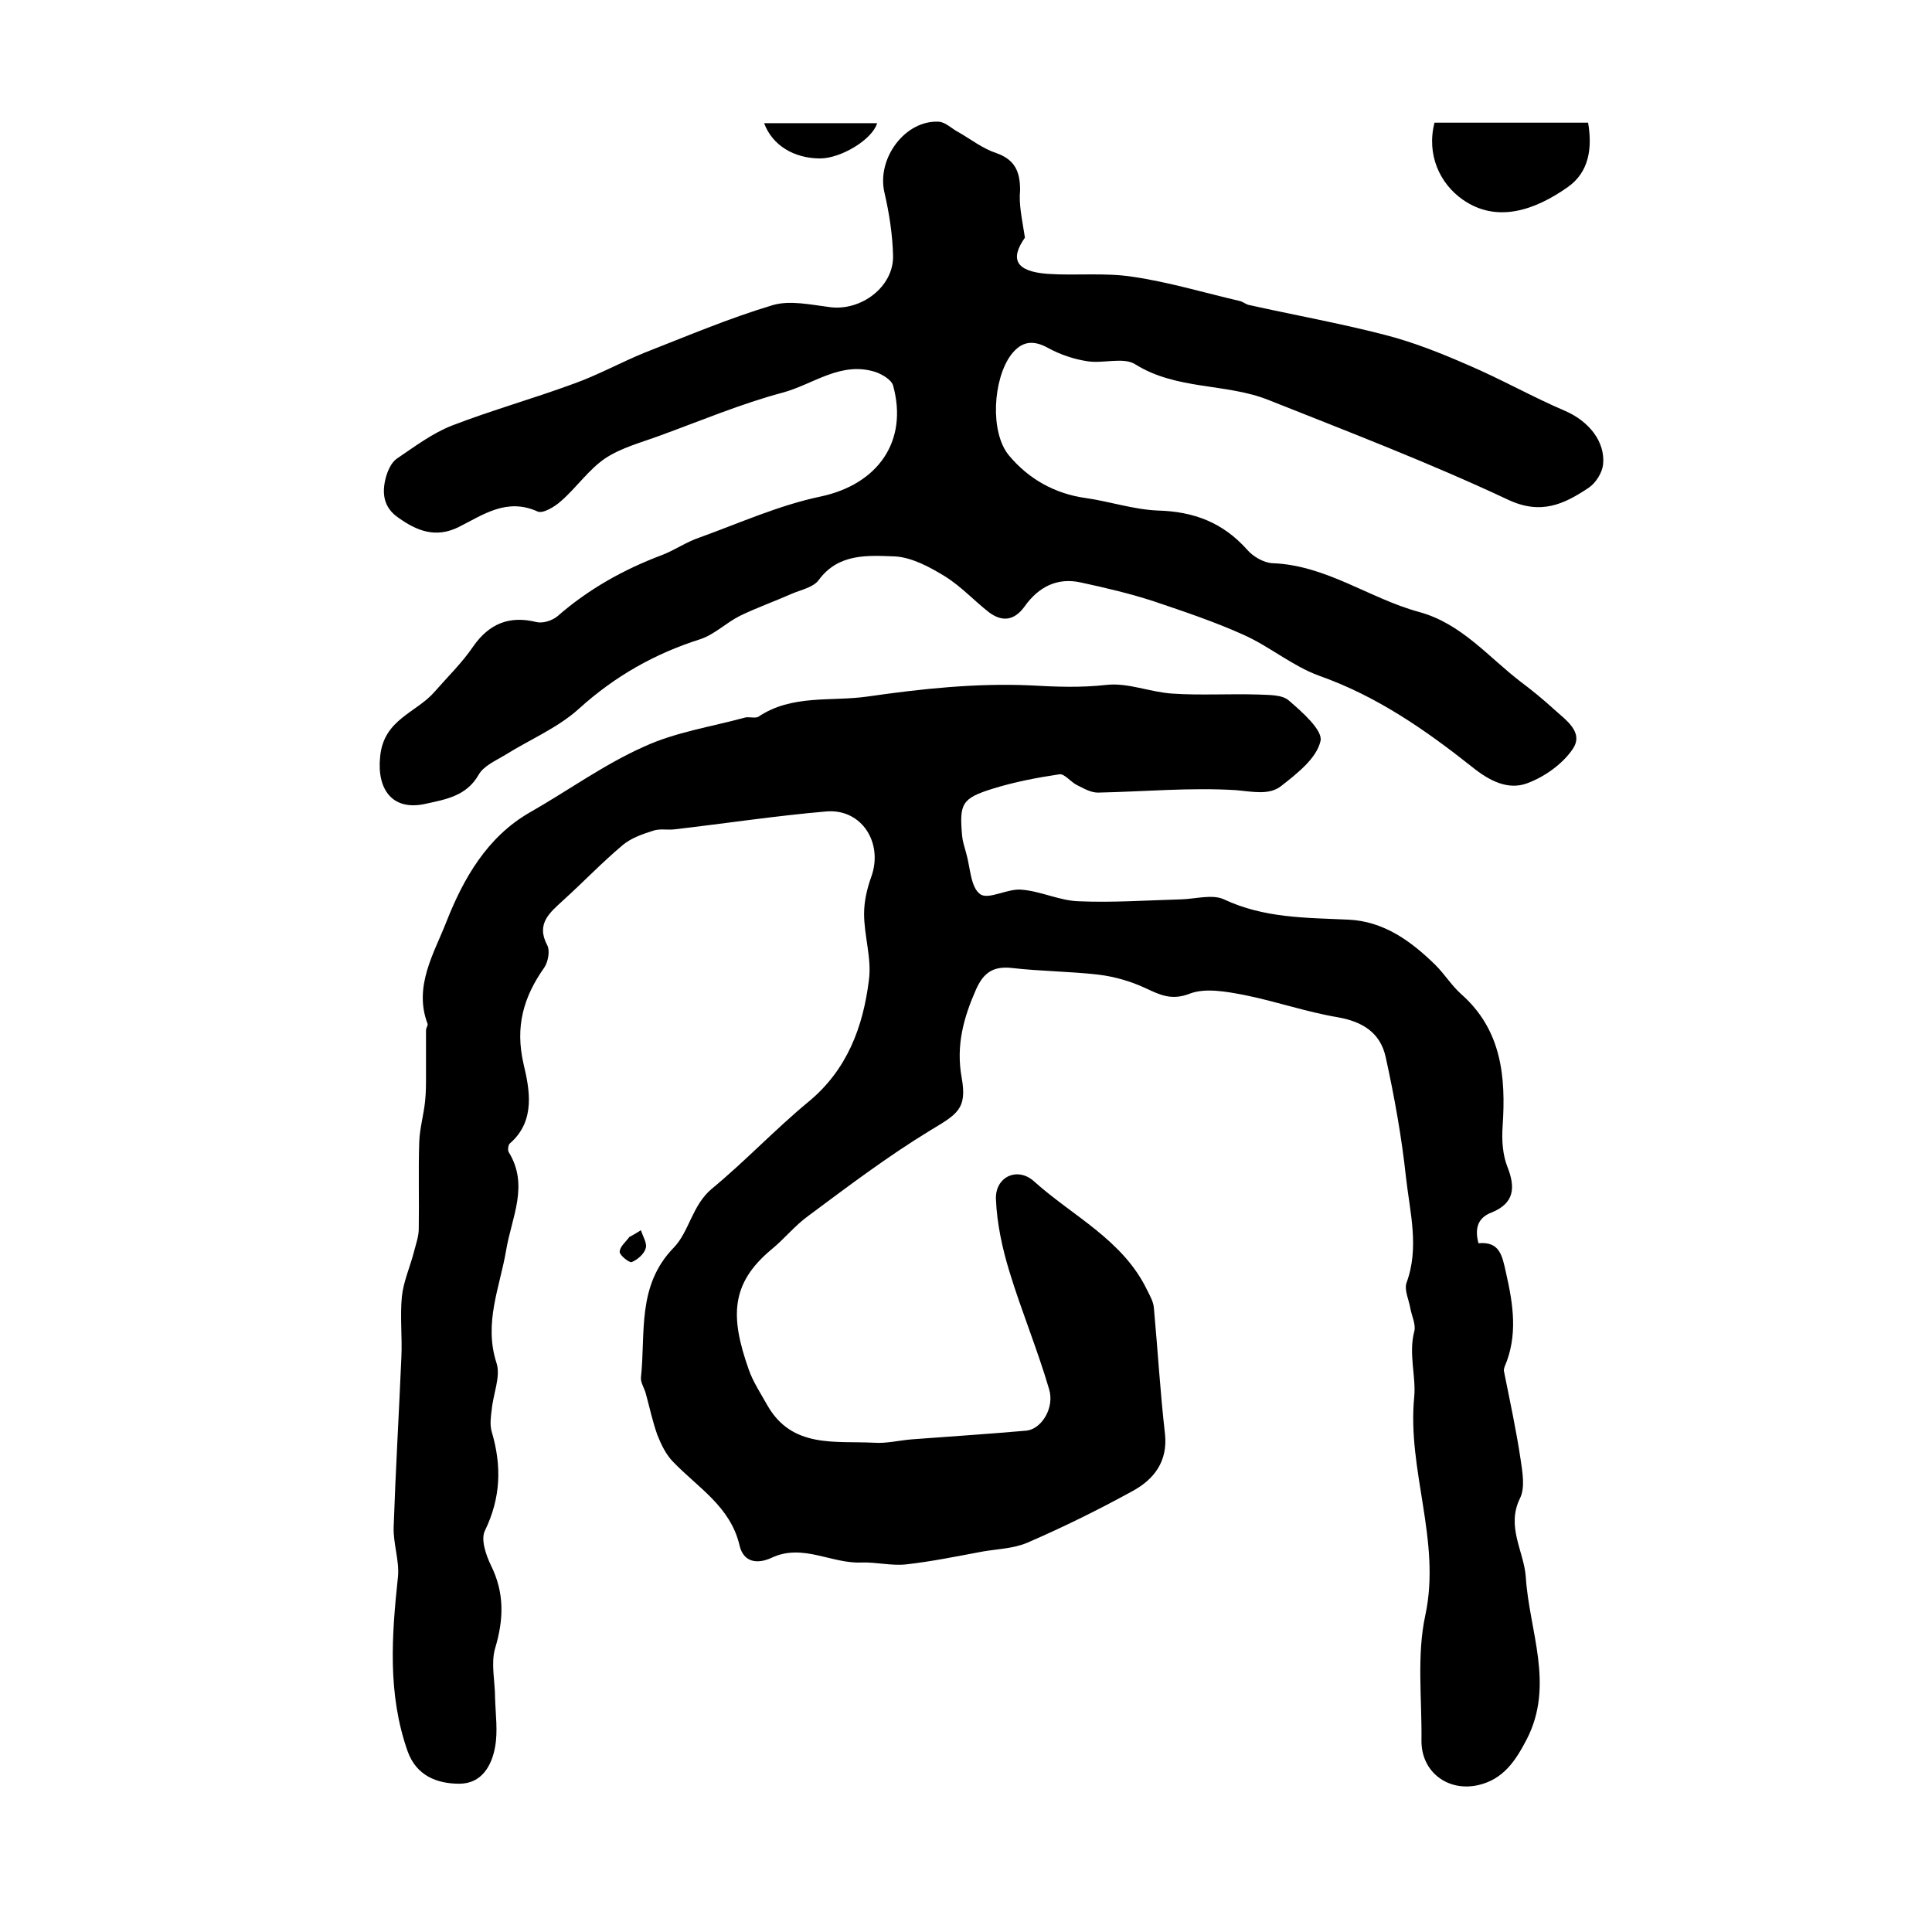
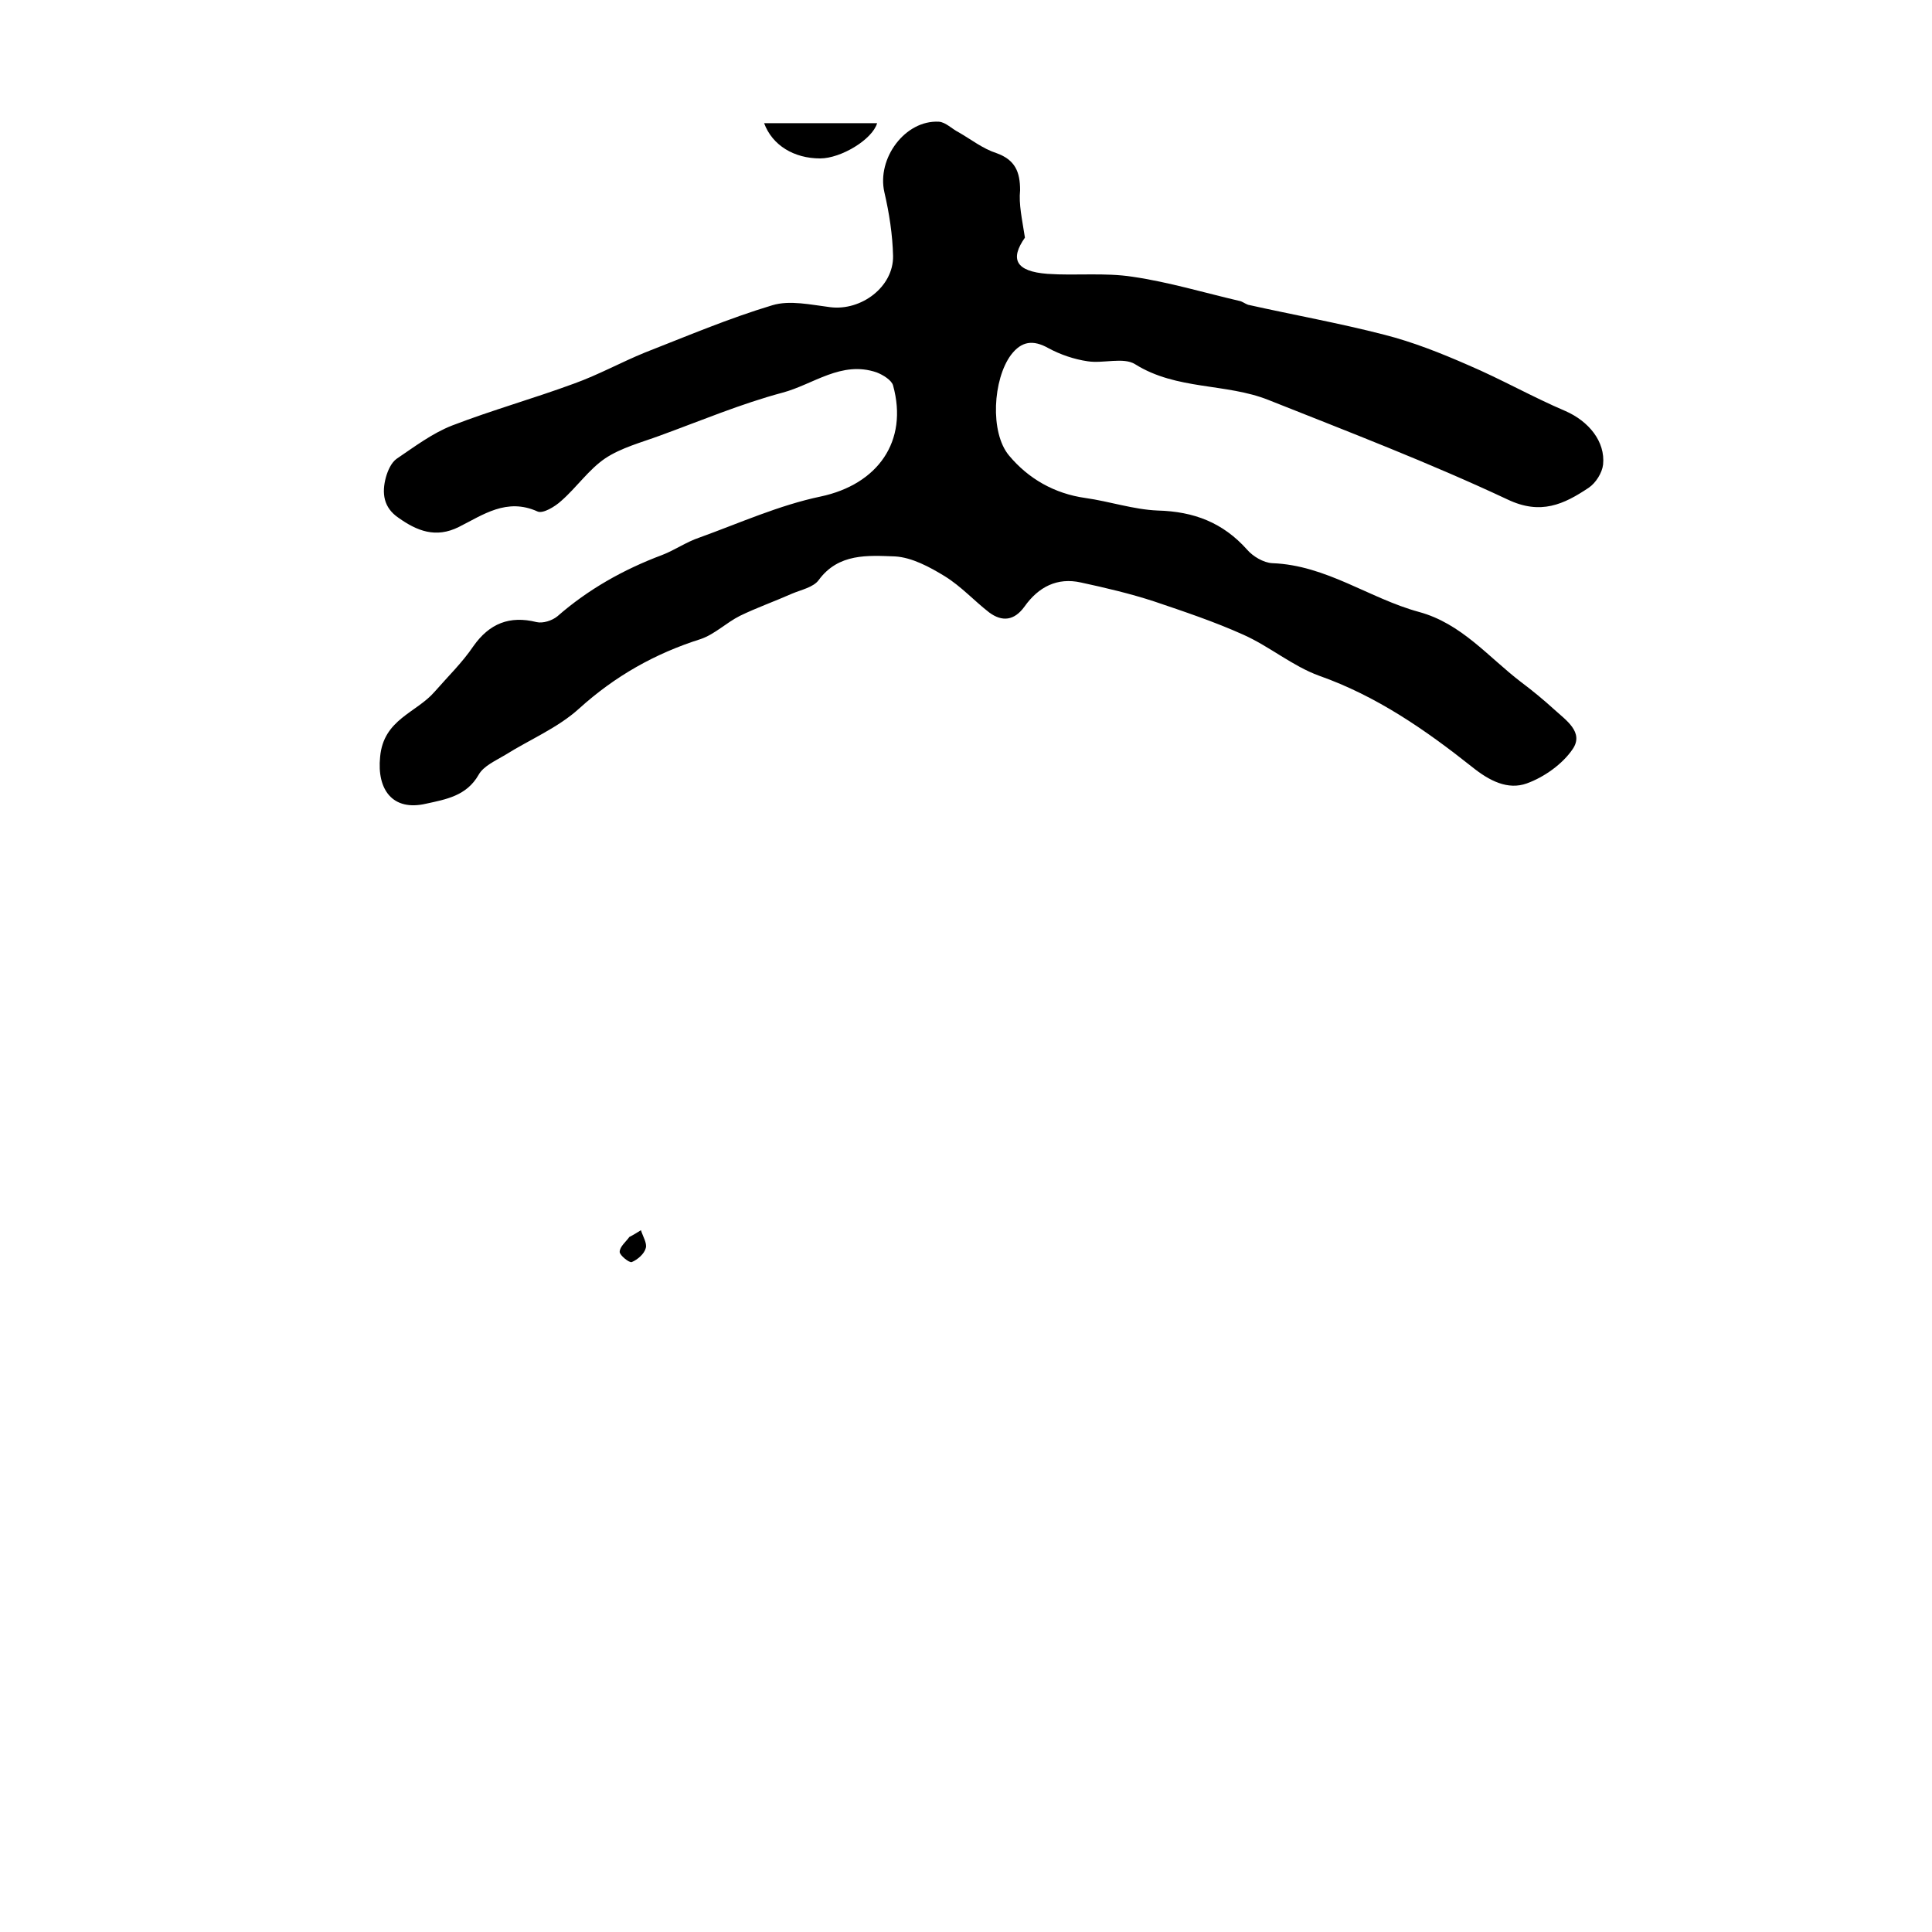
<svg xmlns="http://www.w3.org/2000/svg" version="1.1" id="图层_1" x="0px" y="0px" viewBox="0 0 400 400" style="enable-background:new 0 0 400 400;" xml:space="preserve">
  <style type="text/css">
	.st0{fill:#FFFFFF;}
</style>
  <g>
-     <path d="M306.1,257.4c4.4-0.4,4.9,2.5,5.7,6.1c1.5,6.6,2.5,13-0.3,19.5c-0.1,0.3-0.2,0.7-0.1,1c1.2,6,2.5,12,3.4,18   c0.4,2.7,1,6-0.1,8.2c-2.9,5.9,0.8,10.9,1.2,16.3c0.7,11.2,6,22.3,0.2,33.6c-2.3,4.4-4.8,8.3-10.1,9.5c-6.3,1.4-11.8-2.8-11.7-9.3   c0.1-8.7-1-17.6,0.8-25.9c3.3-15.4-3.8-30-2.3-45.2c0.4-4.2-1.2-8.9,0-13.5c0.4-1.4-0.5-3.2-0.8-4.8c-0.3-1.8-1.3-3.8-0.8-5.3   c2.7-7.3,0.7-14.6-0.1-21.8c-0.9-8.4-2.4-16.7-4.2-24.9c-1.1-5.1-4.8-7.4-10-8.3c-6.5-1.1-12.8-3.3-19.3-4.6   c-3.7-0.7-8-1.5-11.2-0.3c-3.8,1.5-6.2,0.3-9.2-1.1c-3-1.4-6.4-2.4-9.7-2.8c-6-0.7-12.1-0.7-18.1-1.4c-3.9-0.4-5.8,1.1-7.3,4.4   c-2.6,5.9-4.2,11.6-3,18.3c1.2,6.6-1,7.6-6.6,11c-8.7,5.3-16.9,11.5-25.1,17.6c-2.8,2-5,4.8-7.7,7c-8.5,7.1-8.5,14-4.7,24.8   c0.9,2.6,2.5,5,3.9,7.5c5.1,8.9,14,7.3,22,7.7c2.6,0.2,5.3-0.5,7.9-0.7c7.9-0.6,15.8-1.1,23.7-1.8c3.1-0.3,5.9-4.7,4.7-8.6   c-2.4-8.2-5.7-16.1-8.2-24.3c-1.5-4.9-2.6-10-2.8-15c-0.2-4.7,4.5-6.8,7.9-3.7c8,7.2,18.4,12.1,23.4,22.5c0.6,1.2,1.3,2.4,1.4,3.7   c0.8,8.7,1.3,17.4,2.3,26.1c0.6,5.7-2.3,9.4-6.7,11.8c-7.1,3.9-14.4,7.5-21.8,10.7c-2.8,1.2-6.1,1.3-9.1,1.8   c-5.4,1-10.7,2.1-16.1,2.7c-3,0.3-6.1-0.5-9.1-0.4c-6.2,0.3-12.2-4-18.6-1c-3,1.4-5.9,1-6.7-2.6c-1.9-8-8.6-11.9-13.7-17.2   c-1.5-1.5-2.5-3.6-3.3-5.6c-1-2.8-1.6-5.7-2.4-8.6c-0.3-1.1-1.1-2.3-1-3.3c1-9.2-0.9-19,6.8-26.9c3.2-3.3,3.8-8.8,7.9-12.2   c6.9-5.7,13.1-12.3,20-18c8-6.6,11.3-15.5,12.5-25.2c0.6-4.5-1-9.1-1-13.7c0-2.6,0.6-5.2,1.5-7.7c2.5-7-2-14.1-9.3-13.5   c-10.5,0.9-21,2.5-31.4,3.7c-1.5,0.2-3.1-0.2-4.5,0.3c-2.2,0.7-4.5,1.5-6.2,2.9c-4.3,3.6-8.2,7.7-12.4,11.5   c-2.7,2.5-5.7,4.8-3.3,9.3c0.6,1.1,0.2,3.4-0.6,4.6c-4.3,6.1-6.1,12.2-4.3,20c1.2,5.1,2.6,11.7-2.8,16.4c-0.4,0.3-0.5,1.4-0.3,1.8   c4.3,6.9,0.6,13.6-0.5,20.3c-1.3,7.7-4.7,15.1-2,23.4c0.9,2.8-0.7,6.4-1,9.7c-0.2,1.5-0.4,3.1,0,4.5c2.1,7.1,1.9,13.7-1.4,20.5   c-0.9,1.8,0.2,5,1.2,7.1c2.9,5.8,2.7,11.3,0.9,17.3c-0.9,3.1,0,6.8,0,10.3c0.1,3.4,0.6,6.8,0,10.1c-0.7,3.9-2.8,7.6-7.4,7.6   c-4.7,0-8.9-1.7-10.7-6.7c-4.2-11.9-3.3-24-2-36.2c0.3-3.3-1-6.8-0.9-10.2c0.4-11.7,1.1-23.5,1.6-35.2c0.2-4.2-0.3-8.4,0.1-12.5   c0.3-3.1,1.7-6.2,2.5-9.3c0.4-1.6,1-3.2,1-4.8c0.1-6-0.1-12,0.1-18c0.1-2.8,0.9-5.5,1.2-8.3c0.2-1.8,0.2-3.5,0.2-5.3   c0-3.2,0-6.3,0-9.5c0-0.5,0.5-1.1,0.3-1.4c-2.9-7.7,1.4-14.6,3.9-21c3.5-8.9,8.4-17.6,17.3-22.7c7.9-4.5,15.3-9.9,23.6-13.6   c6.5-3,13.8-4.1,20.8-6c0.9-0.3,2.2,0.2,2.9-0.2c7-4.7,15.1-3.1,22.7-4.2c11.1-1.6,22.4-2.8,33.6-2.3c5.4,0.3,10.4,0.5,15.8-0.1   c4.4-0.5,9,1.5,13.6,1.8c5.9,0.4,11.9,0,17.9,0.2c2.1,0.1,4.8,0,6.2,1.2c2.8,2.4,7.1,6.2,6.6,8.4c-0.8,3.6-4.8,6.7-8.1,9.3   c-2.5,2-5.9,1.2-9.3,0.9c-9.5-0.6-19.1,0.3-28.7,0.5c-1.5,0-3-0.9-4.4-1.6c-1.2-0.6-2.5-2.3-3.5-2.2c-4.7,0.7-9.4,1.6-13.9,3   c-6.4,2-6.9,3.1-6.3,9.8c0.1,1.1,0.5,2.3,0.8,3.4c0.9,3,0.9,7.1,2.9,8.6c1.7,1.3,5.7-1.2,8.6-0.9c4,0.3,7.9,2.3,11.9,2.4   c7,0.3,14.1-0.2,21.2-0.4c3-0.1,6.4-1.1,8.8,0c8.3,3.9,16.9,3.8,25.7,4.2c7.4,0.3,13.1,4.5,18.1,9.4c1.9,1.9,3.3,4.2,5.3,6   c8.4,7.4,9.3,17.1,8.6,27.4c-0.2,2.8,0,5.9,1,8.4c1.7,4.3,1.4,7.5-3.2,9.4C306.2,252,305.2,254,306.1,257.4z" />
    <path d="M212.2,49.2c-3.1,4.4-2,7,4.7,7.5c5.8,0.4,11.8-0.3,17.6,0.6c7.5,1.1,14.8,3.3,22.1,5c0.6,0.1,1.2,0.6,1.8,0.8   c9.4,2.1,18.9,3.8,28.2,6.2c5.9,1.5,11.7,3.8,17.4,6.3c6.8,2.9,13.3,6.6,20.1,9.5c4.8,2.1,8.3,6.3,7.8,11.1c-0.2,1.7-1.5,3.8-3,4.8   c-5.1,3.4-9.9,5.7-16.8,2.4c-16.2-7.6-32.9-14-49.5-20.6c-8.8-3.5-19-2-27.6-7.4c-2.4-1.5-6.6-0.1-9.8-0.6   c-2.8-0.4-5.7-1.4-8.1-2.7c-3.2-1.8-5.6-1.5-7.8,1.4c-3.7,5-4.4,16-0.4,20.8c4,4.8,9.4,7.9,15.8,8.8c5,0.7,10,2.4,15,2.6   c7.5,0.2,13.5,2.5,18.5,8.1c1.2,1.4,3.4,2.7,5.2,2.8c11.2,0.4,20.1,7.3,30.4,10.1c8.8,2.4,14.3,9.3,21.1,14.5   c2.4,1.8,4.7,3.7,6.9,5.7c2.4,2.2,6.2,4.7,3.8,8.2c-2.1,3.1-5.9,5.8-9.5,7.1c-3.9,1.4-7.7-0.5-11.3-3.4   c-9.7-7.7-19.8-14.7-31.7-18.9c-5.5-2-10.3-6.1-15.7-8.5c-6-2.7-12.3-4.8-18.5-6.9c-4.9-1.6-10-2.8-15.1-3.9   c-4.9-1.1-8.8,0.9-11.7,5c-2.1,2.9-4.6,3.2-7.3,1.2c-3.1-2.4-5.8-5.4-9.2-7.5c-3.1-1.9-6.8-3.9-10.3-4.1   c-5.6-0.2-11.7-0.7-15.8,4.9c-1.1,1.5-3.6,2-5.5,2.8c-3.6,1.6-7.3,2.9-10.8,4.6c-2.8,1.4-5.2,3.8-8.1,4.8   c-9.5,3-17.8,7.7-25.2,14.4c-4.4,4-10.2,6.4-15.3,9.6c-2,1.2-4.5,2.3-5.5,4.1c-2.5,4.4-6.8,5.1-10.9,6c-6.9,1.6-10.2-2.9-9.5-9.7   c0.7-7.8,7.5-9.1,11.3-13.5c2.7-3.1,5.7-6,8-9.4c3.3-4.7,7.5-6.4,13.1-5c1.3,0.3,3.2-0.3,4.3-1.2c6.4-5.6,13.7-9.7,21.7-12.7   c2.6-1,5-2.7,7.7-3.6c8.3-3,16.5-6.7,25.1-8.5c11.8-2.5,18.2-11.4,15-23c-0.3-1.1-2.1-2.2-3.4-2.7c-7.3-2.5-13.1,2.5-19.5,4.2   c-8.6,2.3-16.9,5.8-25.4,8.9c-3.8,1.4-8,2.5-11.3,4.7c-3.4,2.3-5.9,6-9.1,8.8c-1.3,1.2-3.8,2.7-4.9,2.2c-6.4-2.9-11.3,0.7-16.3,3.2   c-4.8,2.4-8.7,0.8-12.5-1.9c-3.1-2.1-3.5-5.1-2.6-8.4c0.4-1.4,1.1-3,2.2-3.8c3.7-2.5,7.4-5.3,11.5-6.9c8.3-3.2,16.9-5.6,25.3-8.7   c5-1.8,9.7-4.4,14.6-6.4c8.7-3.4,17.4-7.1,26.4-9.8c3.6-1.1,8-0.1,12,0.4c6.4,0.8,13.1-4.2,13-10.6c-0.1-4.4-0.8-8.9-1.8-13.2   c-1.6-7,4.3-15,11.3-14.6c1.4,0.1,2.7,1.5,4.1,2.2c2.6,1.5,5,3.4,7.8,4.3c3.9,1.4,4.9,3.9,4.9,7.7   C210.9,42.3,211.6,45.3,212.2,49.2z" />
-     <path d="M297,25.4c10.6,0,21.1,0,31.8,0c0.9,5.3,0.2,10.3-4.3,13.4c-6.7,4.7-14.6,7.5-21.7,2.5C298.1,38,295.3,32,297,25.4z" />
    <path d="M181.6,25.5c-1,3.4-7.5,7.3-11.8,7.3c-5.4,0-9.9-2.7-11.6-7.3C166,25.5,173.7,25.5,181.6,25.5z" />
    <path d="M132.7,254.7c0.4,1.3,1.3,2.7,1,3.7c-0.3,1.2-1.7,2.4-2.9,2.9c-0.5,0.2-2.5-1.4-2.5-2.1c0-1.1,1.3-2.1,2-3.1   C131.1,255.7,131.9,255.2,132.7,254.7z" />
  </g>
</svg>